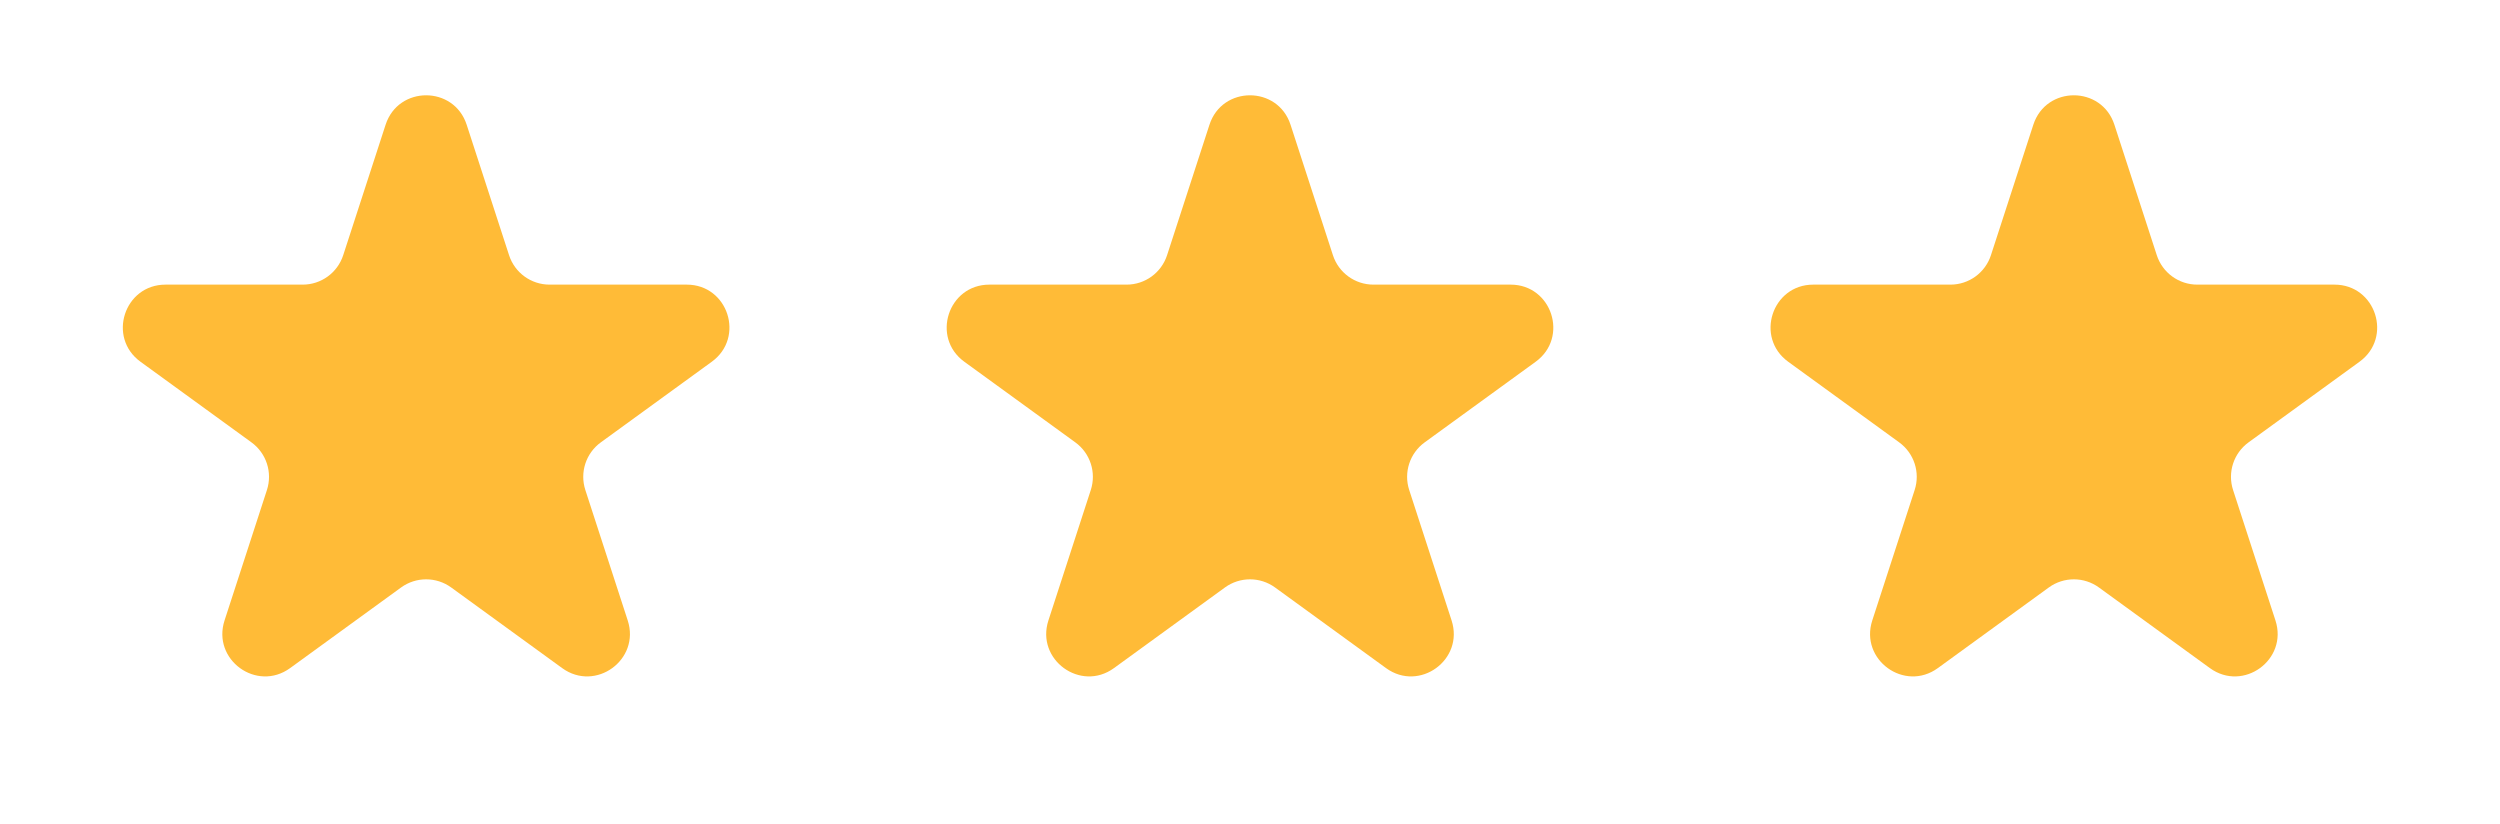
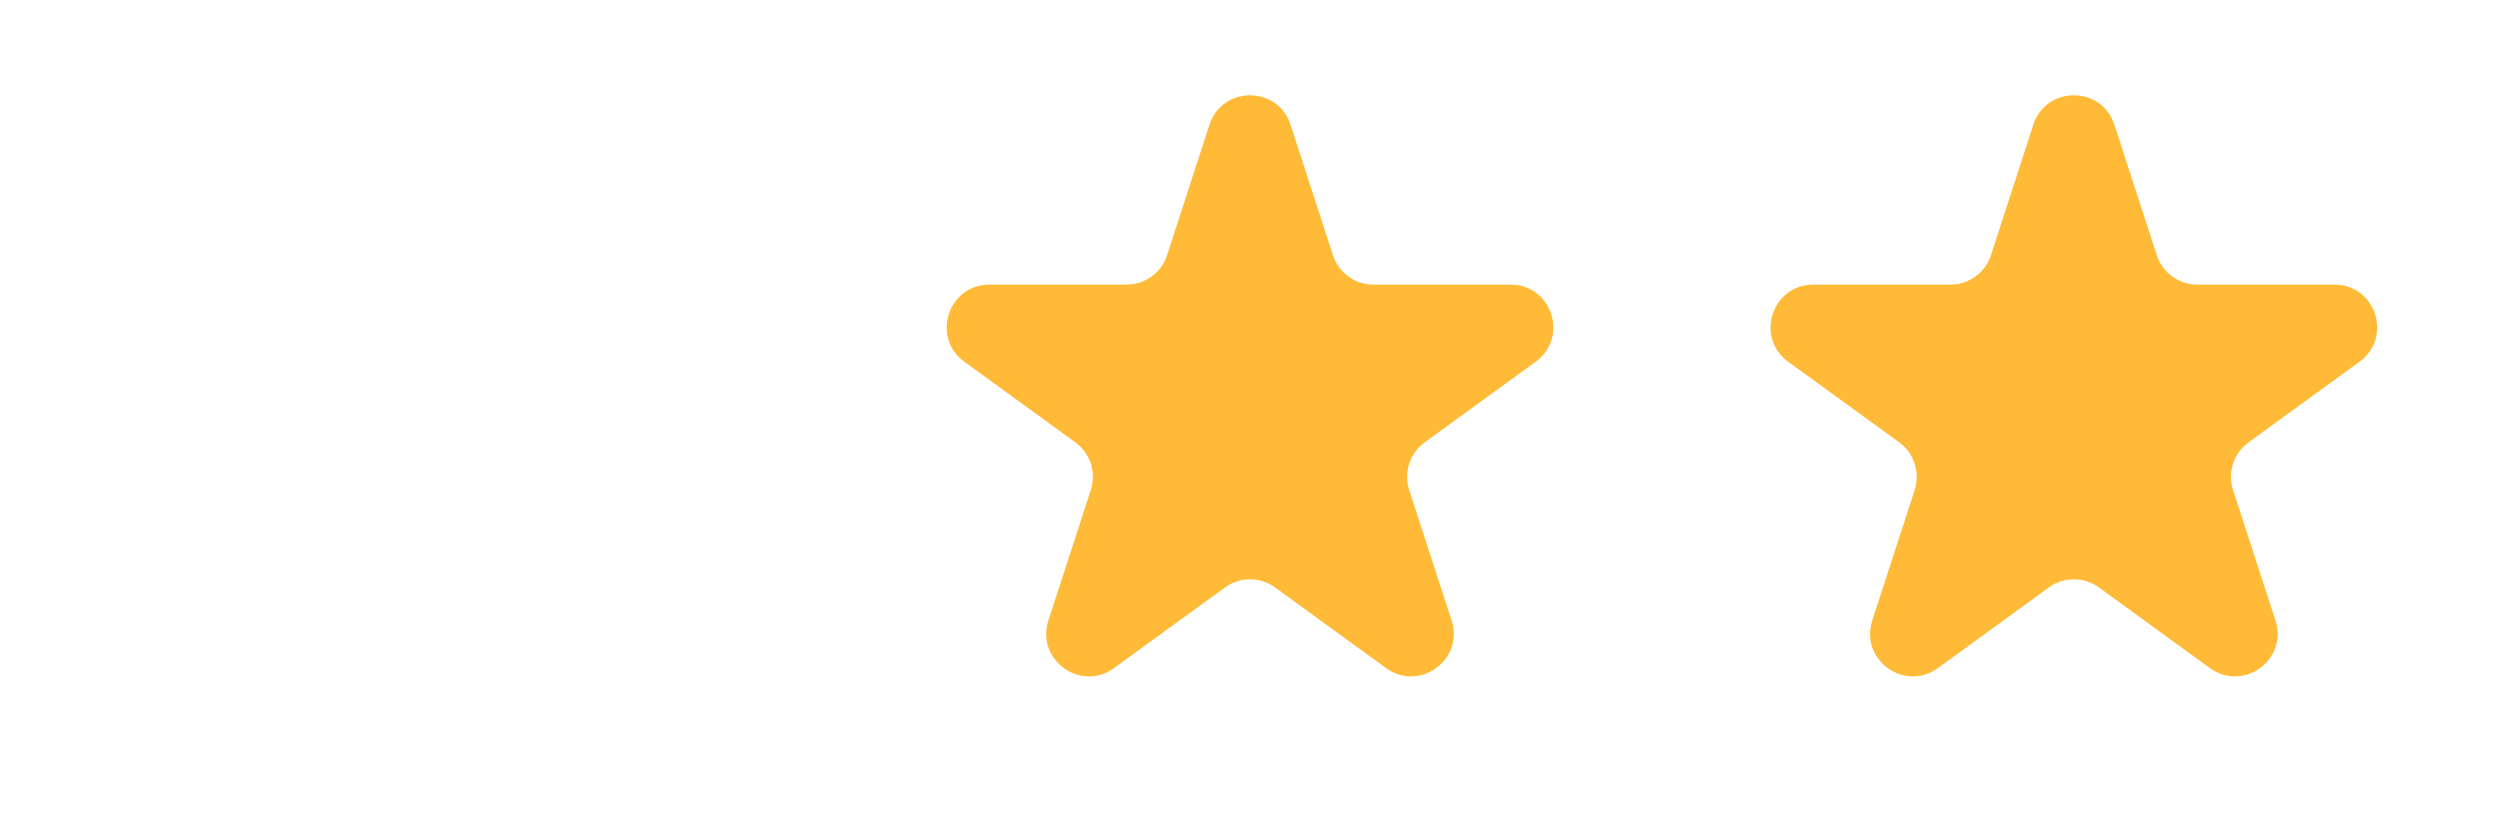
<svg xmlns="http://www.w3.org/2000/svg" width="88" height="29" viewBox="0 0 88 29" fill="none">
-   <path d="M13.573 4.391C14.022 3.009 15.978 3.009 16.427 4.391L17.919 8.983C18.119 9.601 18.695 10.019 19.345 10.019L24.174 10.019C25.627 10.019 26.231 11.879 25.055 12.733L21.149 15.571C20.623 15.953 20.403 16.63 20.604 17.248L22.096 21.84C22.545 23.222 20.964 24.371 19.788 23.517L15.882 20.679C15.356 20.297 14.644 20.297 14.118 20.679L10.212 23.517C9.036 24.371 7.455 23.222 7.904 21.84L9.396 17.248C9.597 16.63 9.377 15.953 8.851 15.571L4.945 12.733C3.769 11.879 4.373 10.019 5.826 10.019L10.655 10.019C11.305 10.019 11.88 9.601 12.081 8.983L13.573 4.391Z" fill="#FFBB37" />
  <path d="M42.573 4.391C43.022 3.009 44.978 3.009 45.427 4.391L46.919 8.983C47.12 9.601 47.695 10.019 48.345 10.019L53.174 10.019C54.627 10.019 55.231 11.879 54.056 12.733L50.149 15.571C49.623 15.953 49.403 16.63 49.604 17.248L51.096 21.84C51.545 23.222 49.964 24.371 48.788 23.517L44.882 20.679C44.356 20.297 43.644 20.297 43.118 20.679L39.212 23.517C38.036 24.371 36.455 23.222 36.904 21.84L38.396 17.248C38.597 16.63 38.377 15.953 37.851 15.571L33.944 12.733C32.769 11.879 33.373 10.019 34.826 10.019L39.655 10.019C40.305 10.019 40.88 9.601 41.081 8.983L42.573 4.391Z" fill="#FFBB37" />
  <path d="M71.573 4.391C72.022 3.009 73.978 3.009 74.427 4.391L75.919 8.983C76.12 9.601 76.695 10.019 77.345 10.019L82.174 10.019C83.627 10.019 84.231 11.879 83.055 12.733L79.149 15.571C78.623 15.953 78.403 16.63 78.604 17.248L80.096 21.84C80.545 23.222 78.964 24.371 77.788 23.517L73.882 20.679C73.356 20.297 72.644 20.297 72.118 20.679L68.212 23.517C67.036 24.371 65.455 23.222 65.904 21.84L67.396 17.248C67.597 16.63 67.377 15.953 66.851 15.571L62.944 12.733C61.769 11.879 62.373 10.019 63.826 10.019L68.655 10.019C69.305 10.019 69.88 9.601 70.081 8.983L71.573 4.391Z" fill="#FFBB37" />
</svg>